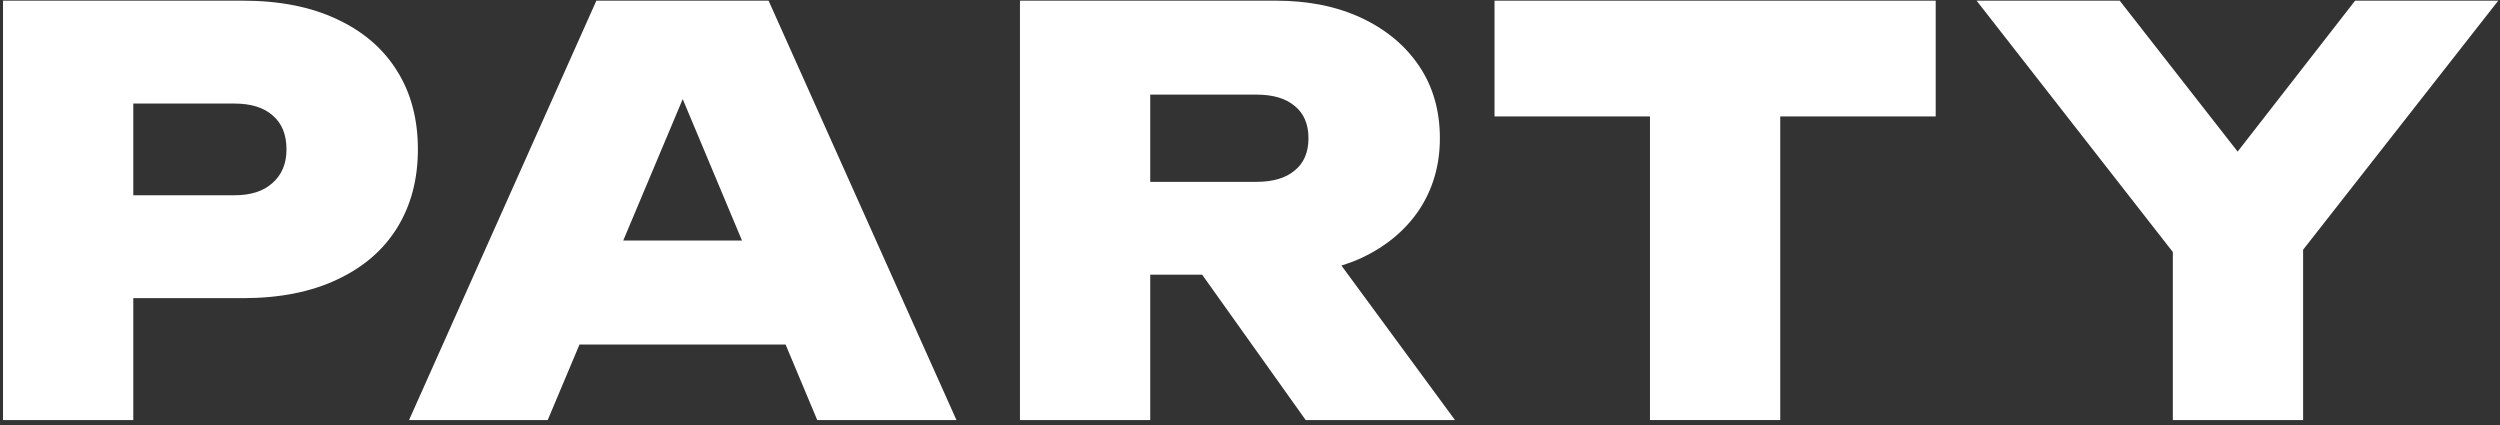
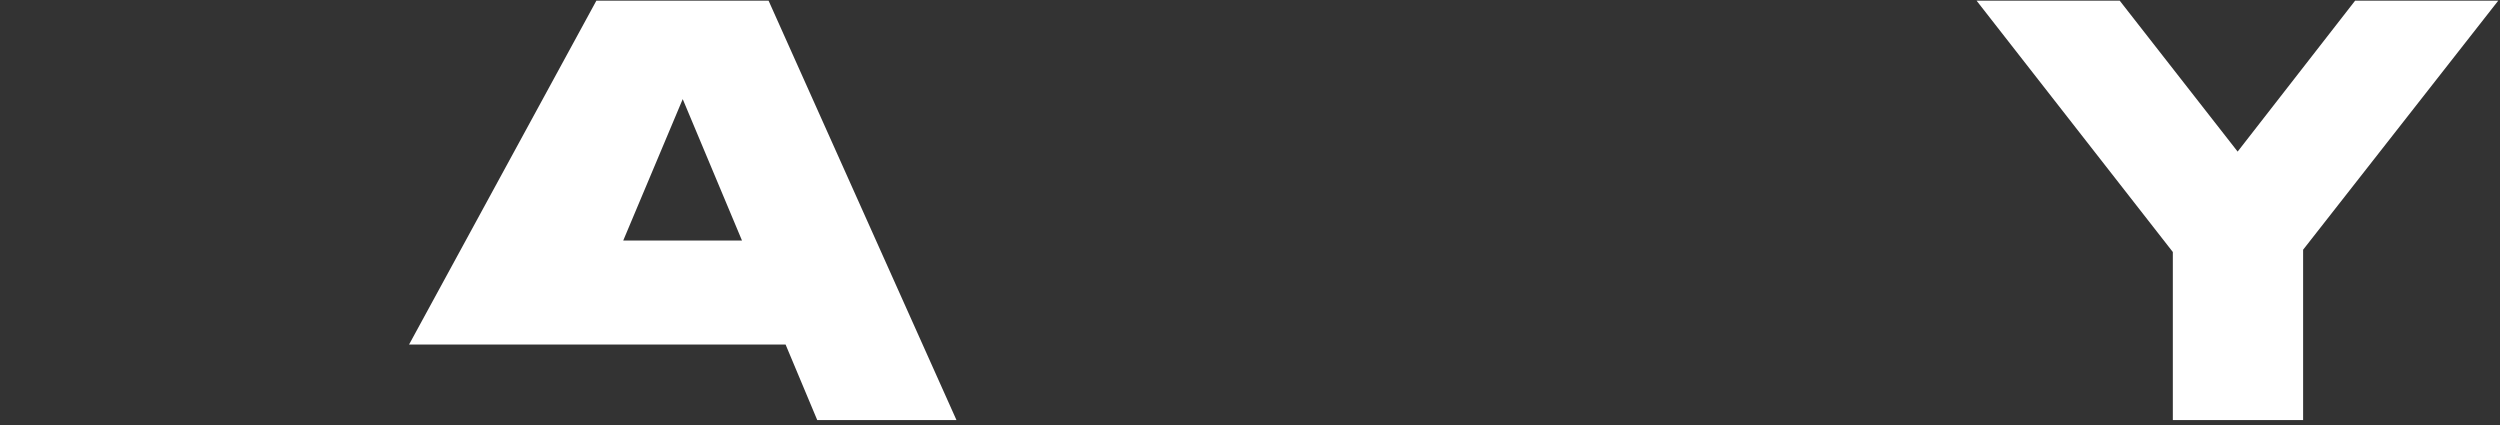
<svg xmlns="http://www.w3.org/2000/svg" width="429" height="73" viewBox="0 0 429 73" fill="none">
  <rect x="0" y="0" width="429" height="73" fill="#333333" stroke="none" />
-   <path fill-rule="evenodd" clip-rule="evenodd" d="M41.678 0.116C47.946 0.116 53.32 1.172 57.798 3.283C62.339 5.394 65.793 8.368 68.16 12.206C70.527 15.98 71.71 20.458 71.71 25.639C71.71 30.756 70.527 35.234 68.16 39.072C65.793 42.91 62.339 45.884 57.798 47.995C53.32 50.106 47.946 51.162 41.678 51.162H22.872V72.079H0.516V0.116H41.678ZM22.872 33.507H40.239C43.053 33.507 45.229 32.804 46.764 31.396C48.363 29.989 49.162 28.069 49.162 25.639C49.162 23.08 48.363 21.129 46.764 19.786C45.229 18.443 43.053 17.772 40.239 17.771H22.872V33.507Z" fill="white" />
-   <path fill-rule="evenodd" clip-rule="evenodd" d="M164.128 72.079H140.236L134.808 59.126H99.438L93.989 72.079H70.193L102.337 0.116H131.889L164.128 72.079ZM106.945 41.279H127.328L117.155 17.006L106.945 41.279Z" fill="white" />
-   <path fill-rule="evenodd" clip-rule="evenodd" d="M218.97 0.116C224.535 0.116 229.428 1.108 233.649 3.091C237.871 5.074 241.165 7.825 243.532 11.343C245.899 14.861 247.083 18.986 247.083 23.72C247.083 28.325 245.899 32.42 243.532 36.002C241.165 39.52 237.871 42.27 233.649 44.253C232.541 44.757 231.385 45.193 230.184 45.565L249.673 72.079H224.055L206.286 47.132H197.381V72.079H175.024V0.116H218.97ZM197.381 31.204H215.611C218.426 31.204 220.601 30.564 222.136 29.285C223.735 28.006 224.534 26.15 224.534 23.72C224.534 21.289 223.735 19.434 222.136 18.155C220.601 16.876 218.426 16.236 215.611 16.236H197.381V31.204Z" fill="white" />
-   <path d="M332.165 19.979H305.491V72.079H283.135V19.979H256.461V0.116H332.165V19.979Z" fill="white" />
+   <path fill-rule="evenodd" clip-rule="evenodd" d="M164.128 72.079H140.236L134.808 59.126H99.438H70.193L102.337 0.116H131.889L164.128 72.079ZM106.945 41.279H127.328L117.155 17.006L106.945 41.279Z" fill="white" />
  <path d="M383.979 26.013L404.138 0.116H428.7L395.214 42.852V72.079H372.858V43.245L339.18 0.116H363.743L383.979 26.013Z" fill="white" />
</svg>